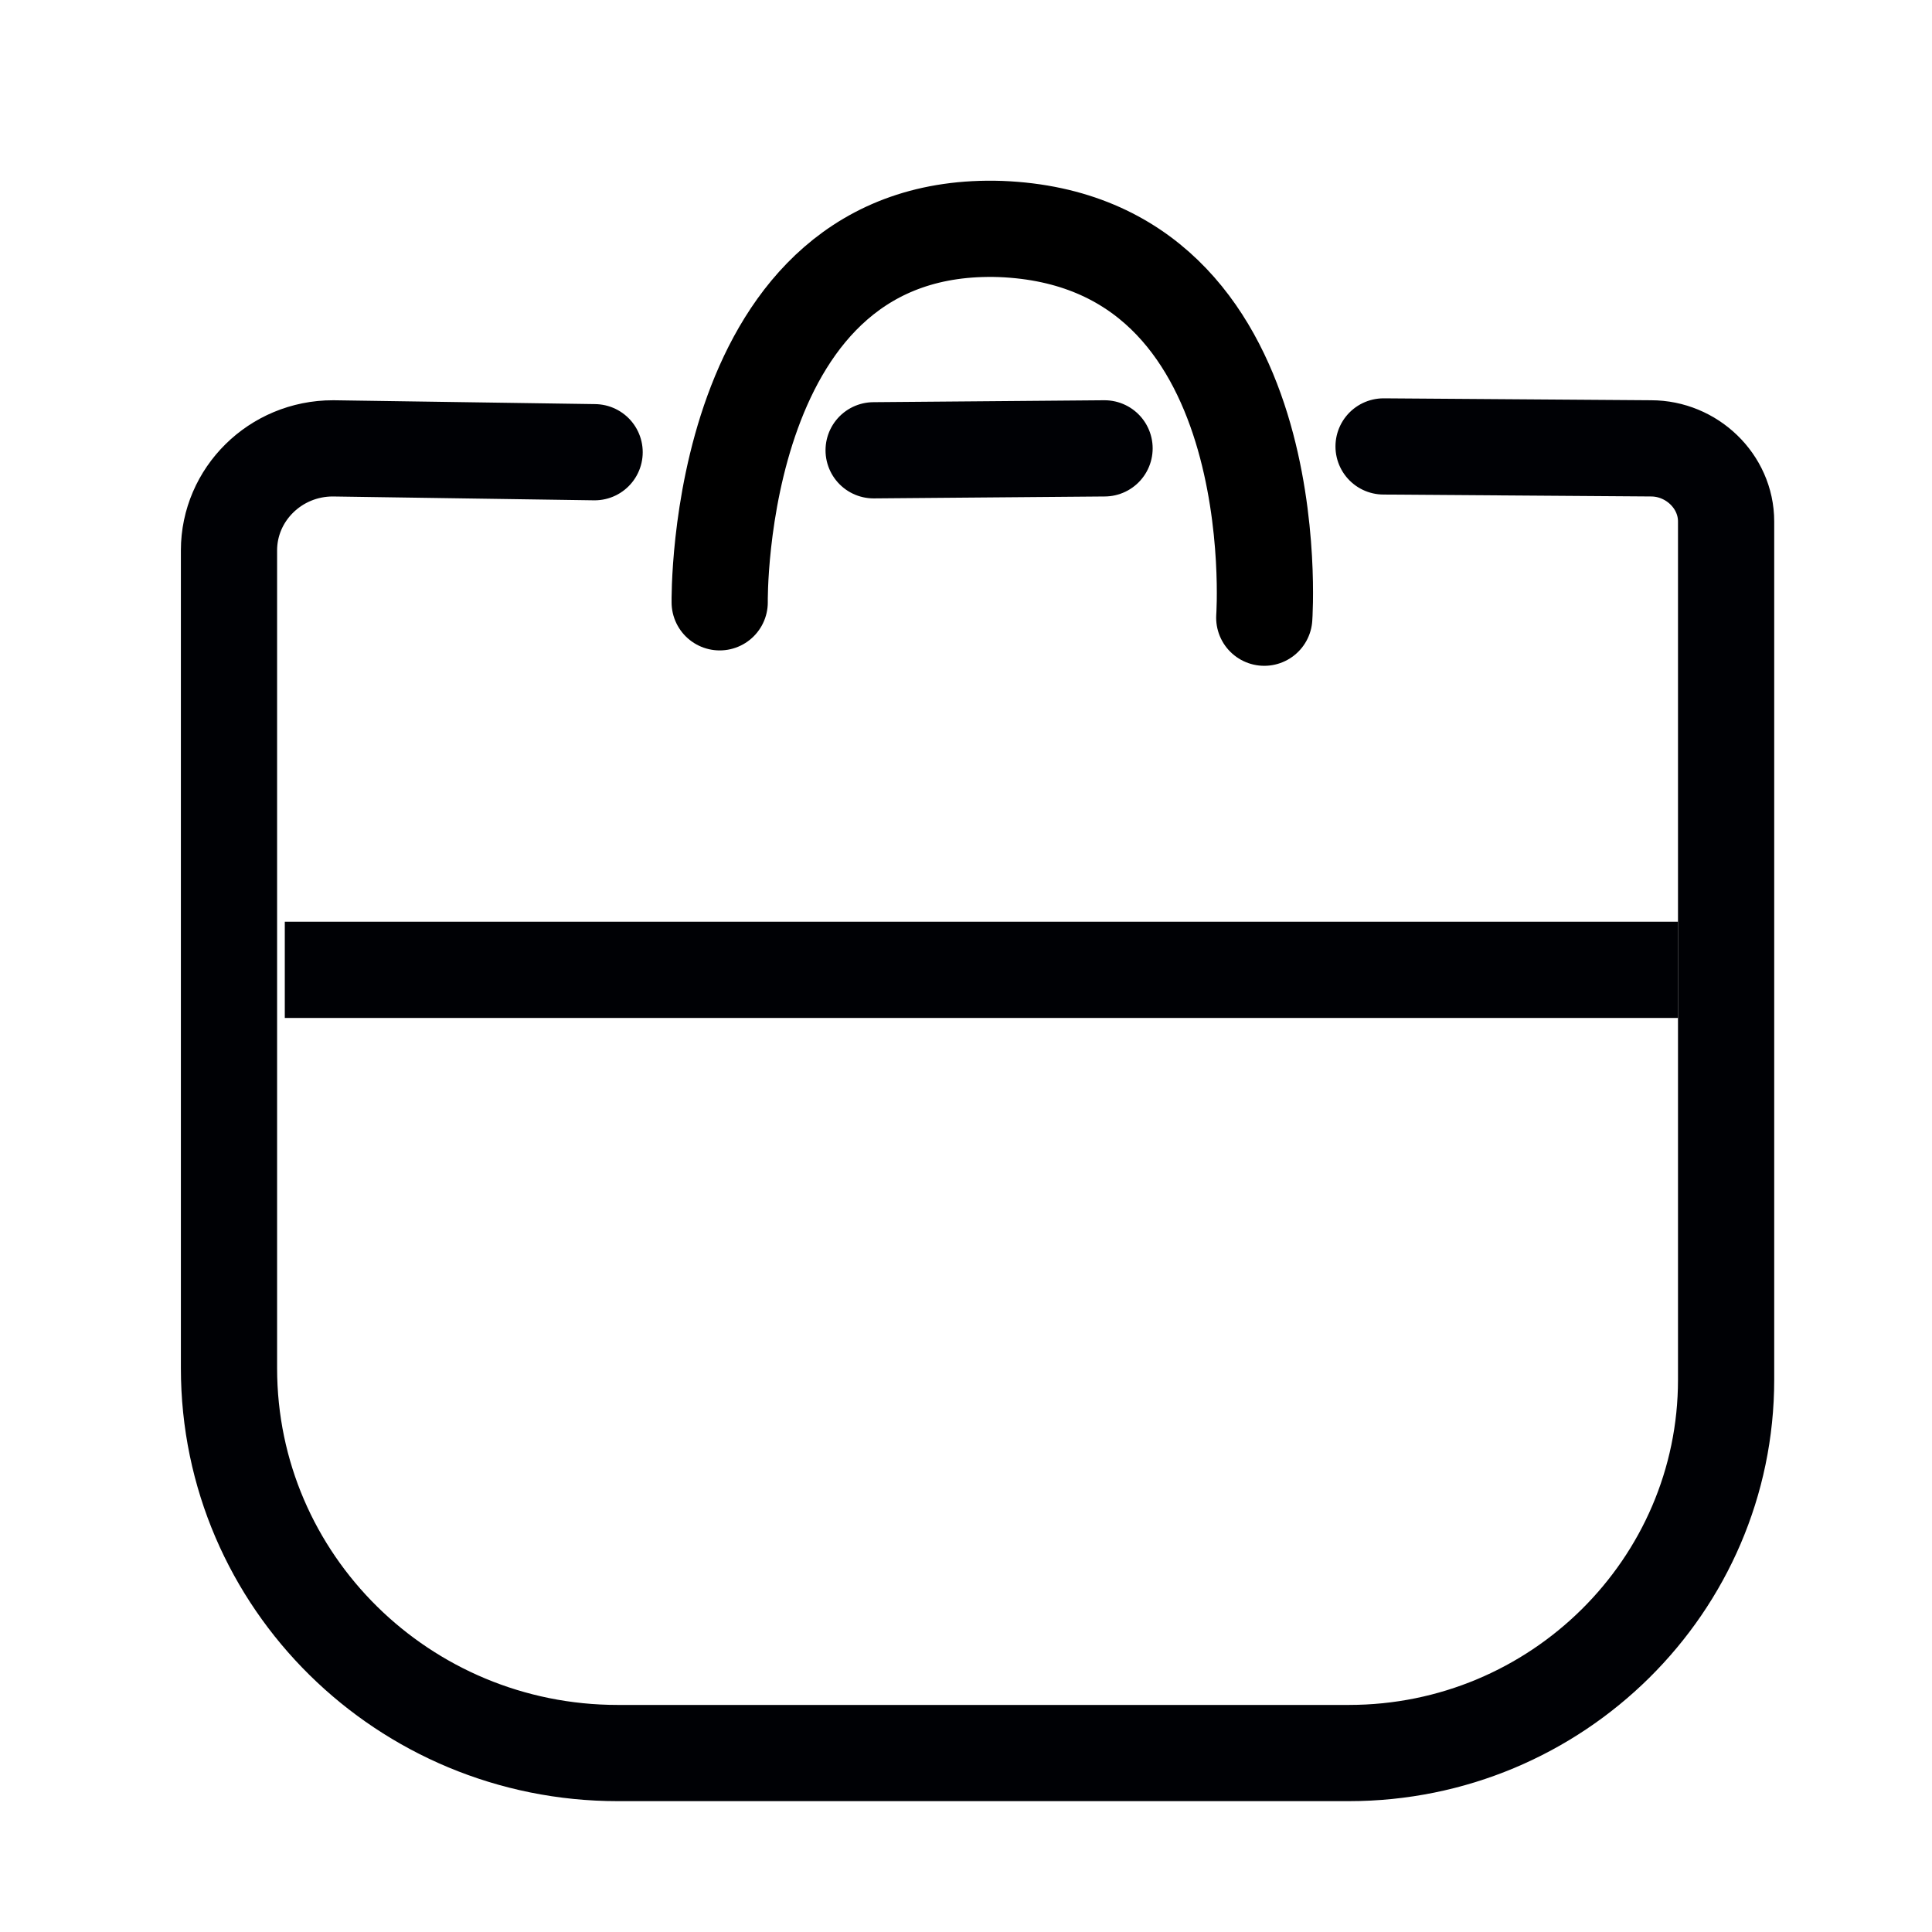
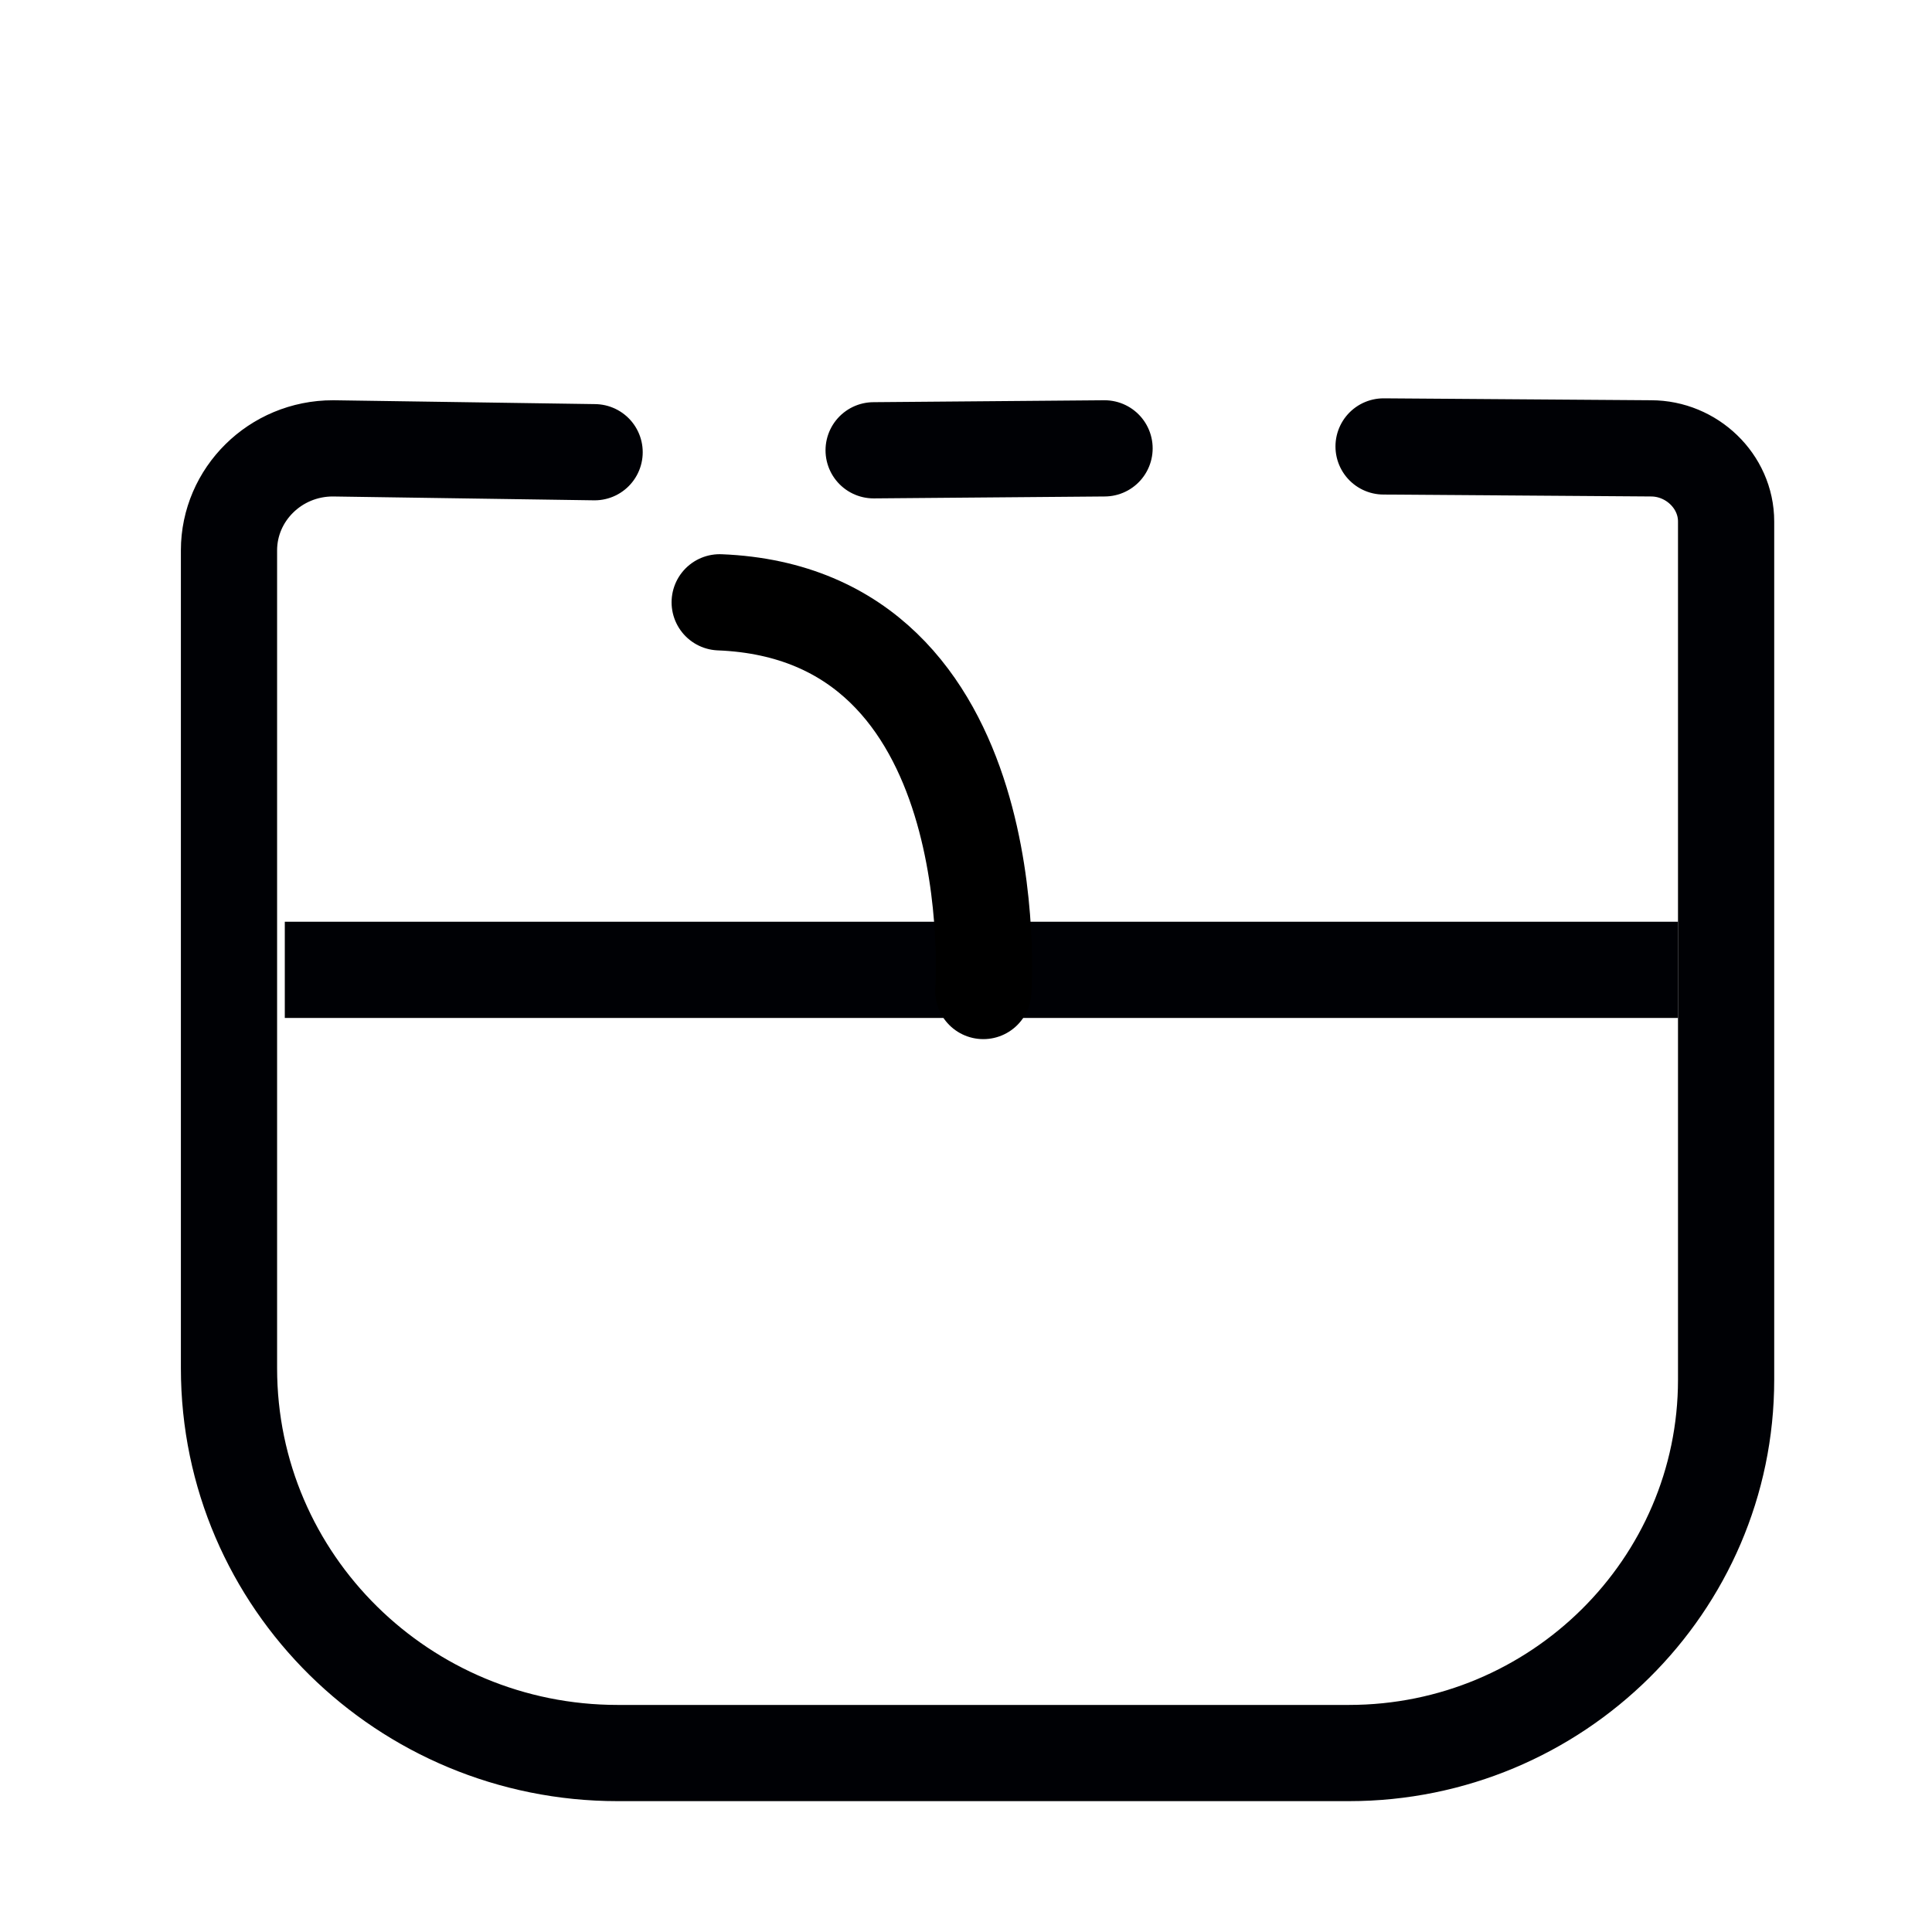
<svg xmlns="http://www.w3.org/2000/svg" id="Layer_1" x="0px" y="0px" viewBox="0 0 100.4 100.4" style="enable-background:new 0 0 100.4 100.4;" xml:space="preserve">
  <style type="text/css"> .st0{fill:none;stroke:#000105;stroke-width:5;stroke-miterlimit:10;} .st1{fill:none;stroke:#000105;stroke-width:5;stroke-linecap:round;stroke-miterlimit:10;} .st2{fill:none;stroke:#000000;stroke-width:5;stroke-linecap:round;stroke-linejoin:round;stroke-miterlimit:10;} </style>
  <path class="st0" d="M44.2,23.3" />
  <path class="st1" d="M71.9,23.2l13.9,0.1c2.1,0,3.9,1.7,3.9,3.8v44.6c0,10.7-8.8,19.4-19.6,19.4H32.1c-11.1,0-20.2-8.9-20.2-20V28.6 c0-2.9,2.4-5.3,5.4-5.3l13.6,0.2" />
-   <path class="st0" d="M73,23.3" />
  <path class="st0" d="M58.5,23.3" />
  <line class="st1" x1="45.4" y1="23.4" x2="57.4" y2="23.3" />
  <line class="st0" x1="14.8" y1="50.4" x2="87.2" y2="50.4" />
-   <path class="st2" d="M37.4,31.3c0,0-0.3-19.9,14.6-19.4c15.1,0.6,13.7,20.2,13.7,20.2" />
+   <path class="st2" d="M37.4,31.3c15.1,0.6,13.7,20.2,13.7,20.2" />
</svg>